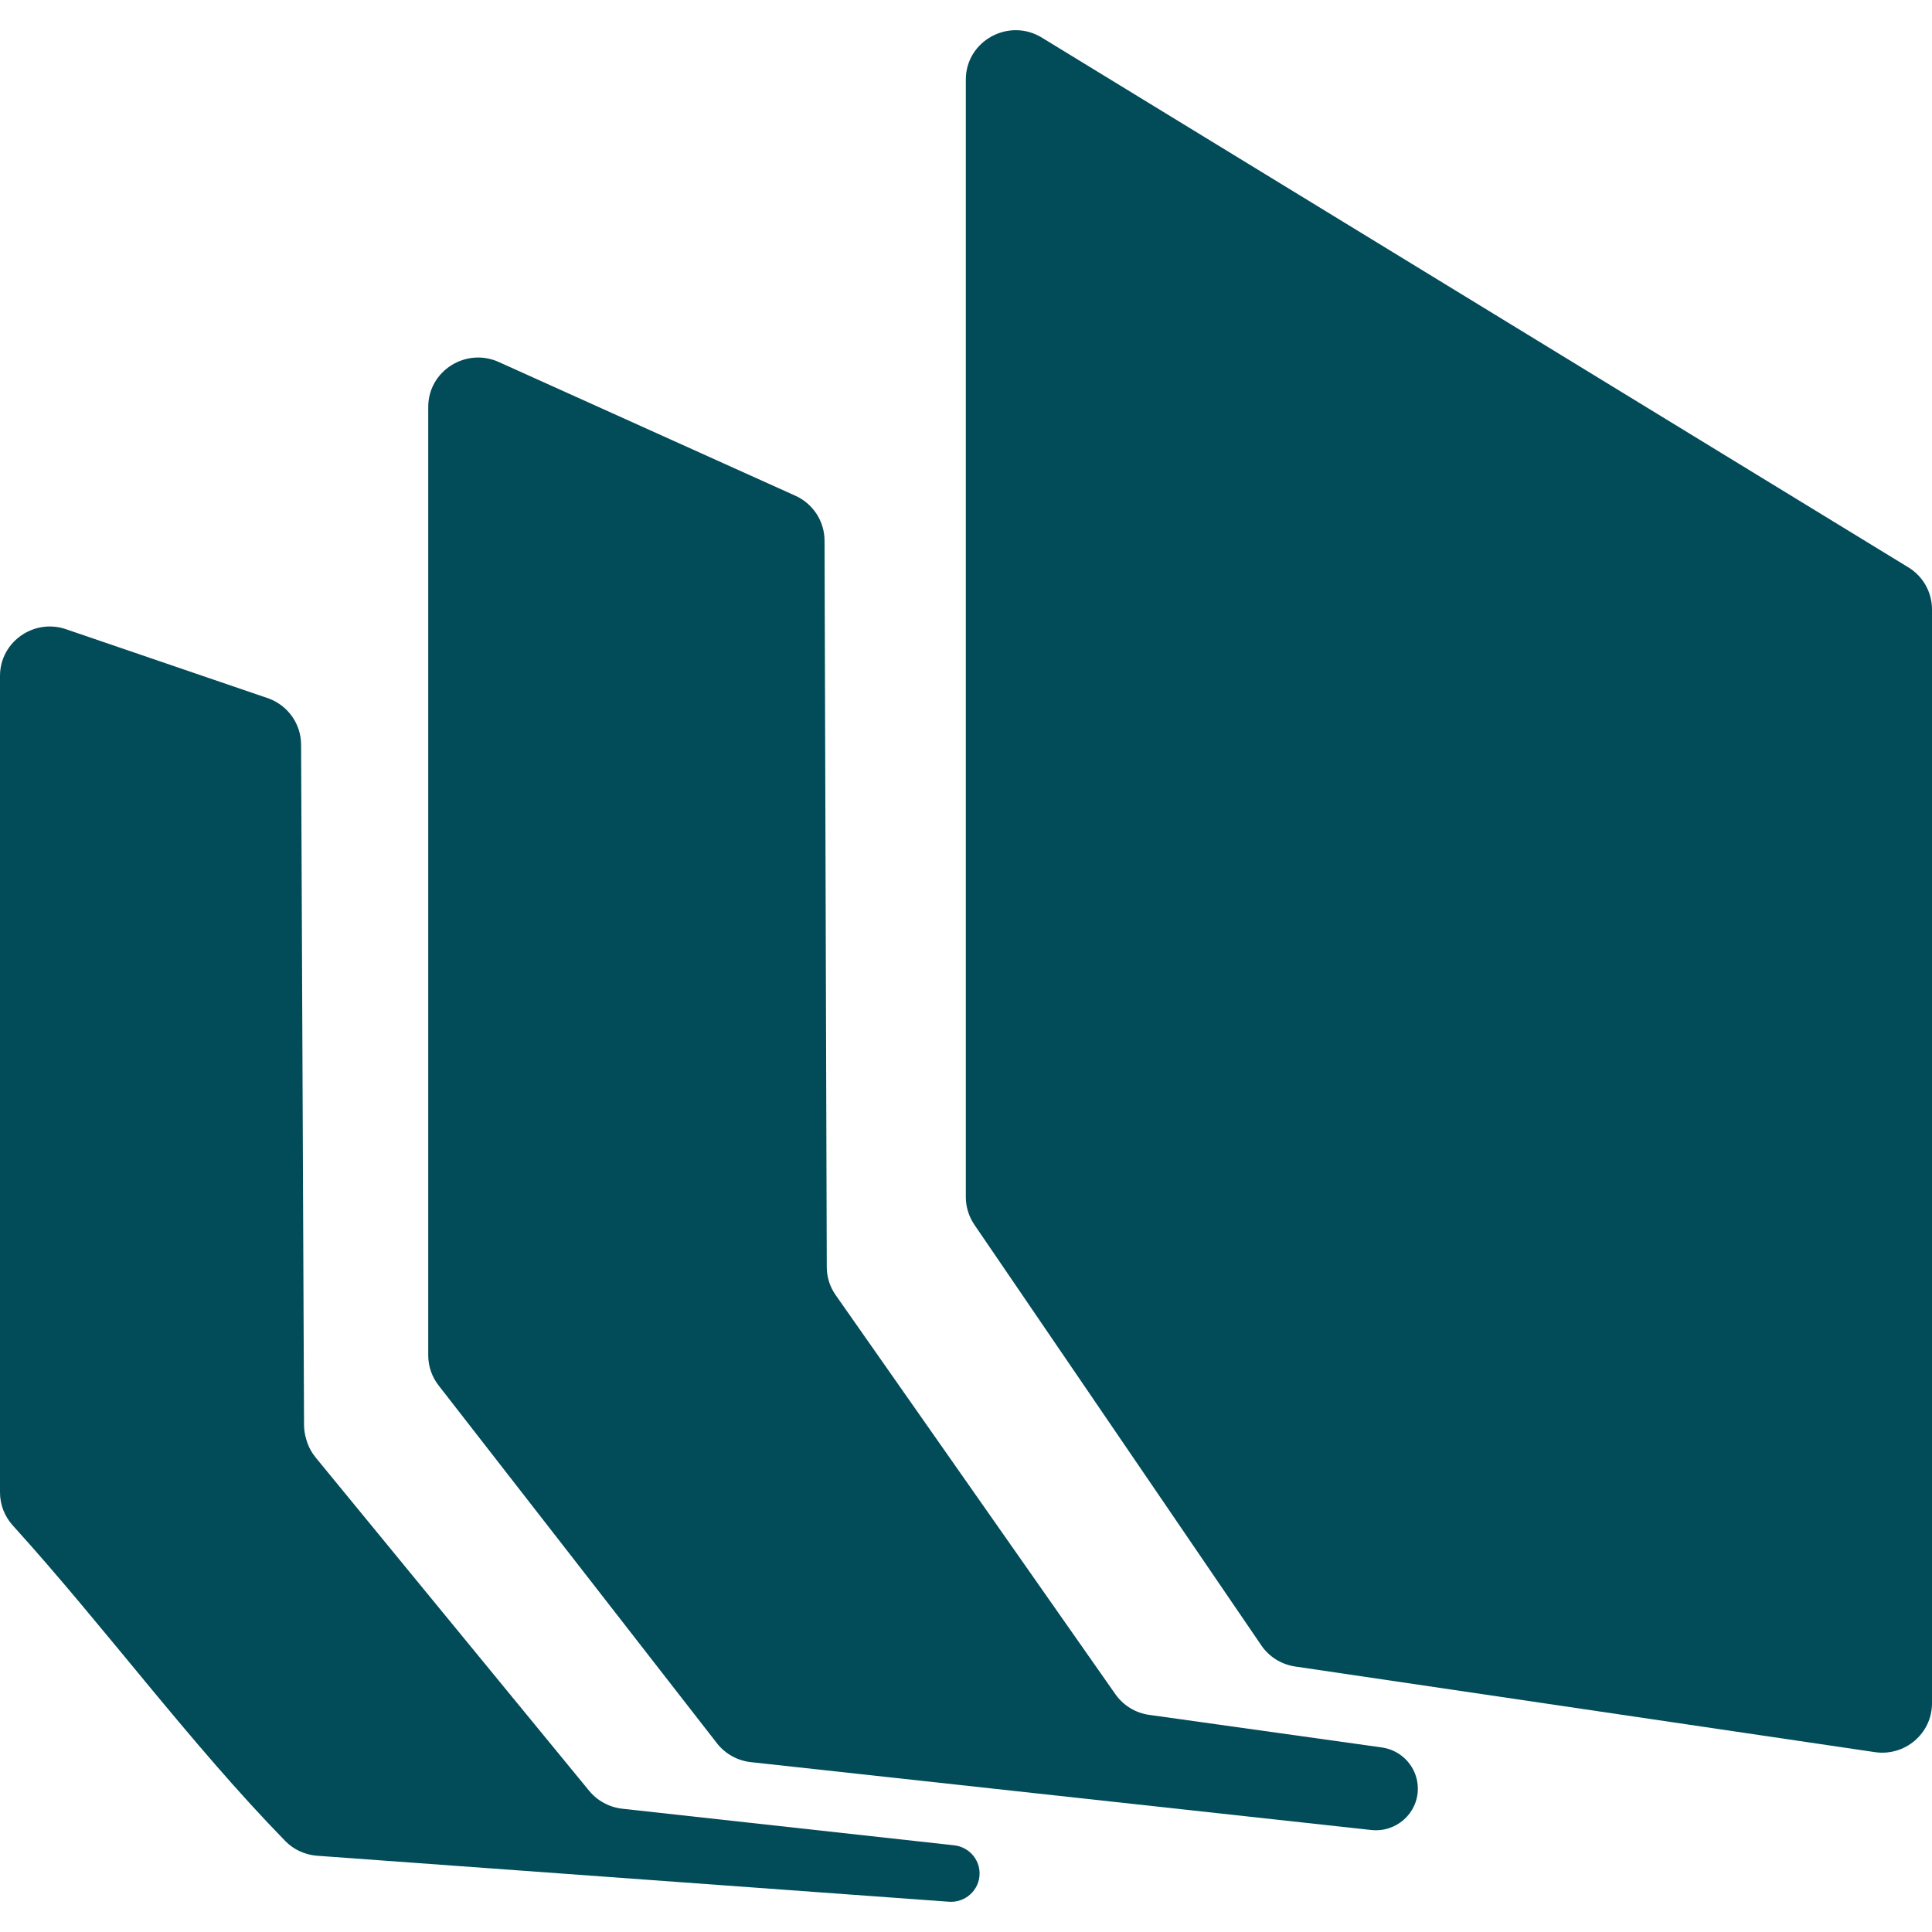
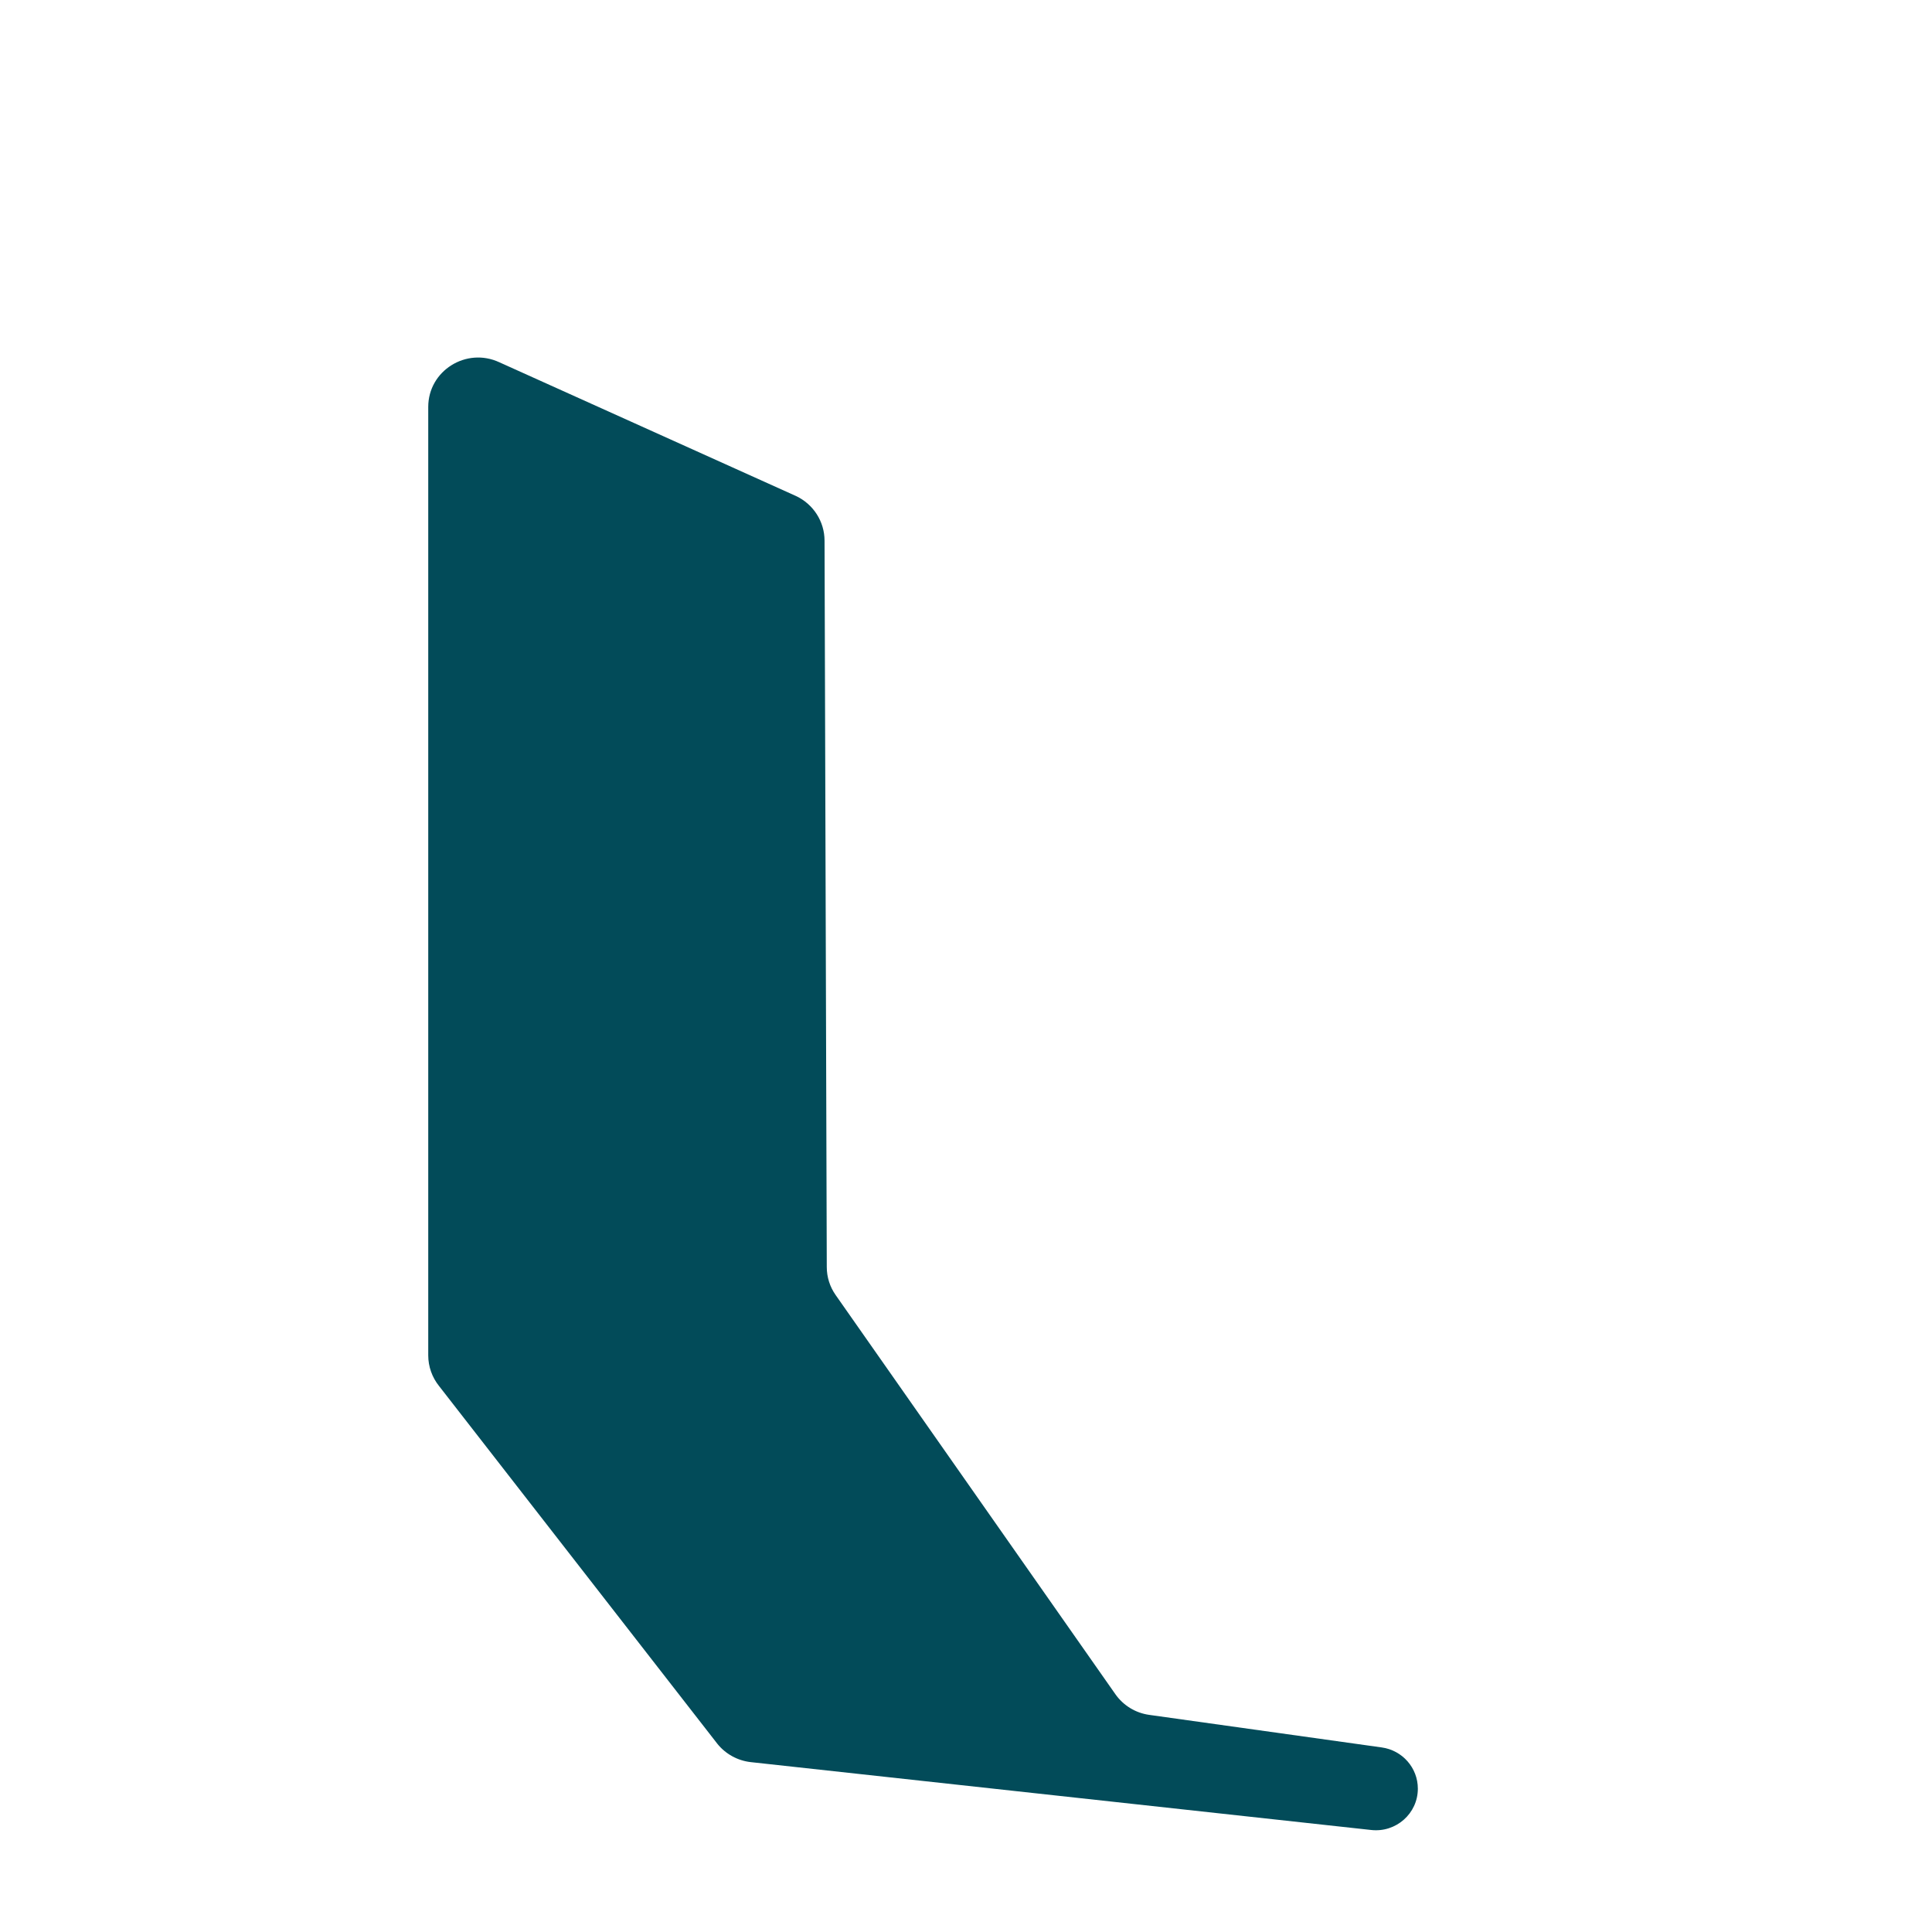
<svg xmlns="http://www.w3.org/2000/svg" width="32" height="32" viewBox="0 0 32 32" fill="none">
-   <path d="M32 28.212C32 28.714 31.548 29.097 31.048 29.02L21.448 27.602C21.221 27.567 21.019 27.441 20.891 27.252L16.138 20.284C16.046 20.148 15.997 19.989 15.997 19.826V1.319C15.997 0.674 16.716 0.283 17.266 0.629L31.618 9.403C31.856 9.553 32 9.813 32 10.093V28.212Z" fill="#024B59" />
  <path d="M7.093 6.74C7.093 6.14 7.724 5.745 8.272 6.001L13.185 8.216C13.472 8.351 13.656 8.638 13.657 8.953L13.694 20.986C13.694 21.152 13.745 21.314 13.841 21.45L18.474 28.061C18.605 28.248 18.809 28.373 19.037 28.404L22.886 28.943C23.229 28.991 23.484 29.282 23.484 29.626C23.484 30.038 23.121 30.358 22.708 30.31L12.432 29.186C12.216 29.161 12.018 29.052 11.882 28.883L7.273 22.958C7.157 22.814 7.093 22.634 7.093 22.45V6.74Z" fill="#024B59" />
-   <path d="M15.803 30.564C16.043 30.59 16.225 30.791 16.225 31.03C16.225 31.307 15.985 31.523 15.708 31.498L5.239 30.736C5.044 30.718 4.862 30.633 4.726 30.494C3.146 28.875 1.735 26.946 0.213 25.268C0.076 25.117 0 24.922 0 24.719V11.195C0 10.622 0.579 10.227 1.12 10.431L4.456 11.571C4.775 11.692 4.987 11.996 4.987 12.335L5.036 23.6C5.036 23.678 5.048 23.756 5.07 23.831L5.078 23.858C5.109 23.962 5.161 24.058 5.229 24.142L9.758 29.661C9.894 29.827 10.091 29.934 10.307 29.958L15.803 30.564Z" fill="#024B59" />
</svg>